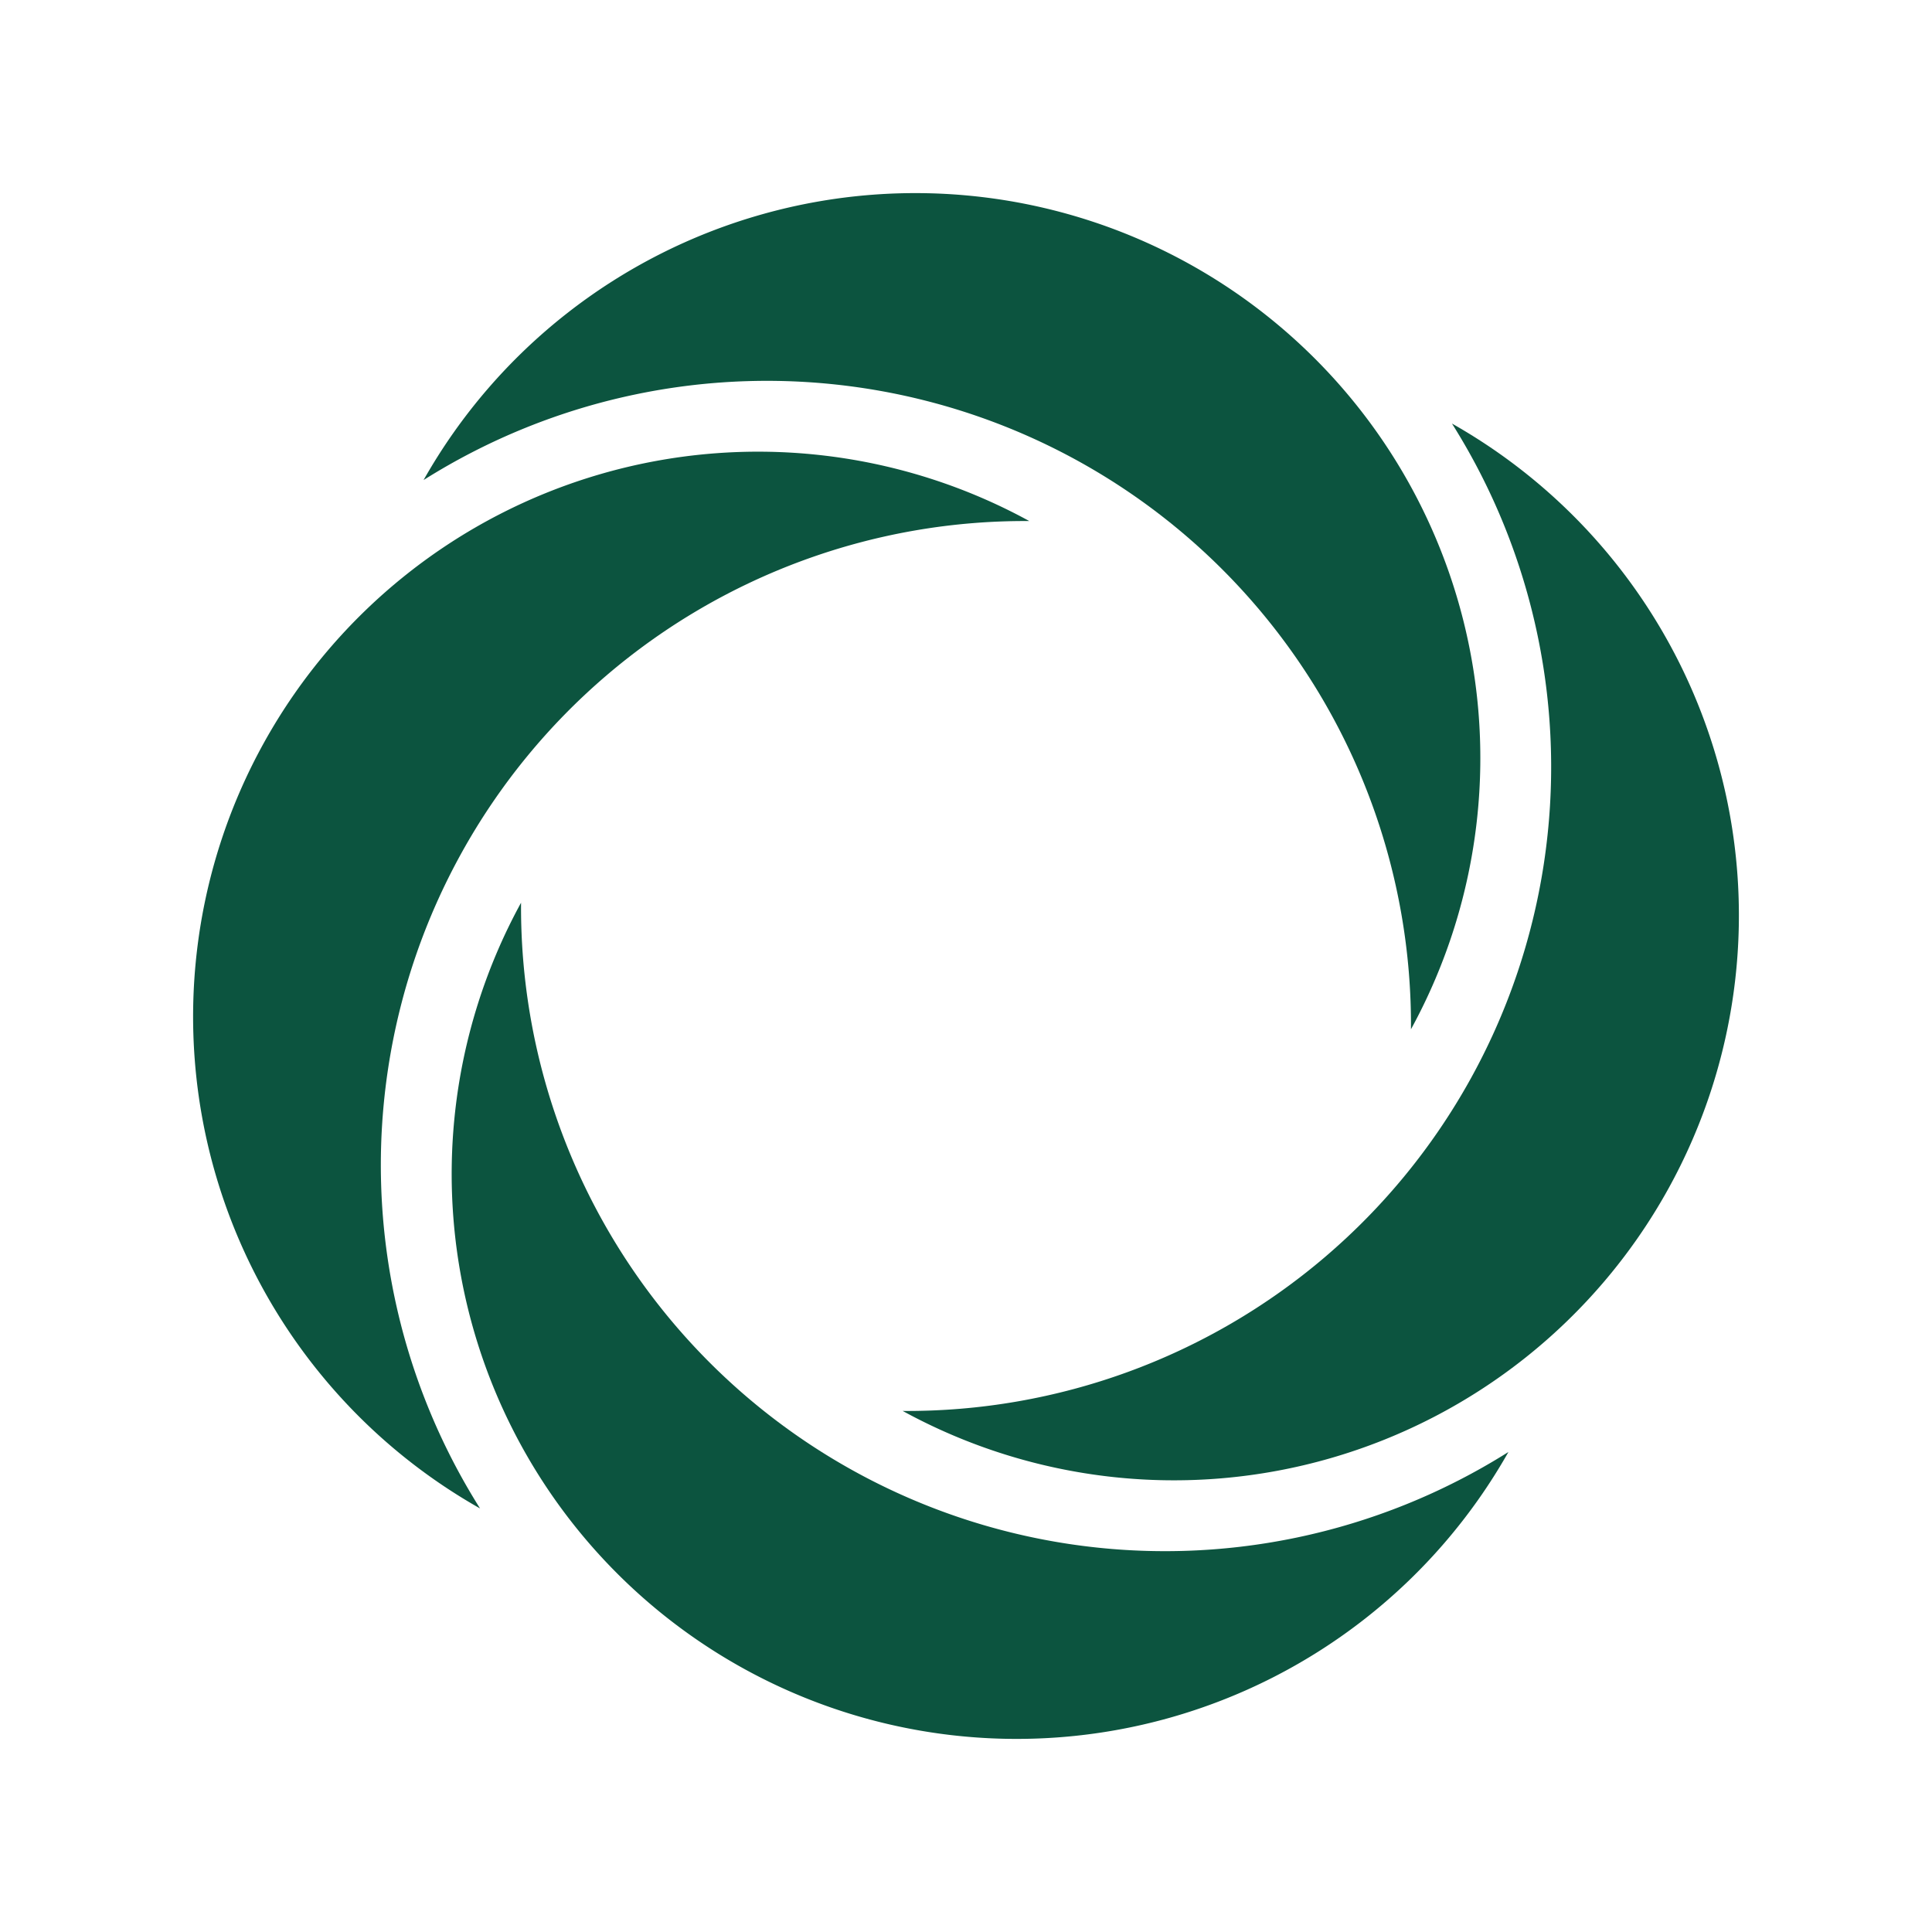
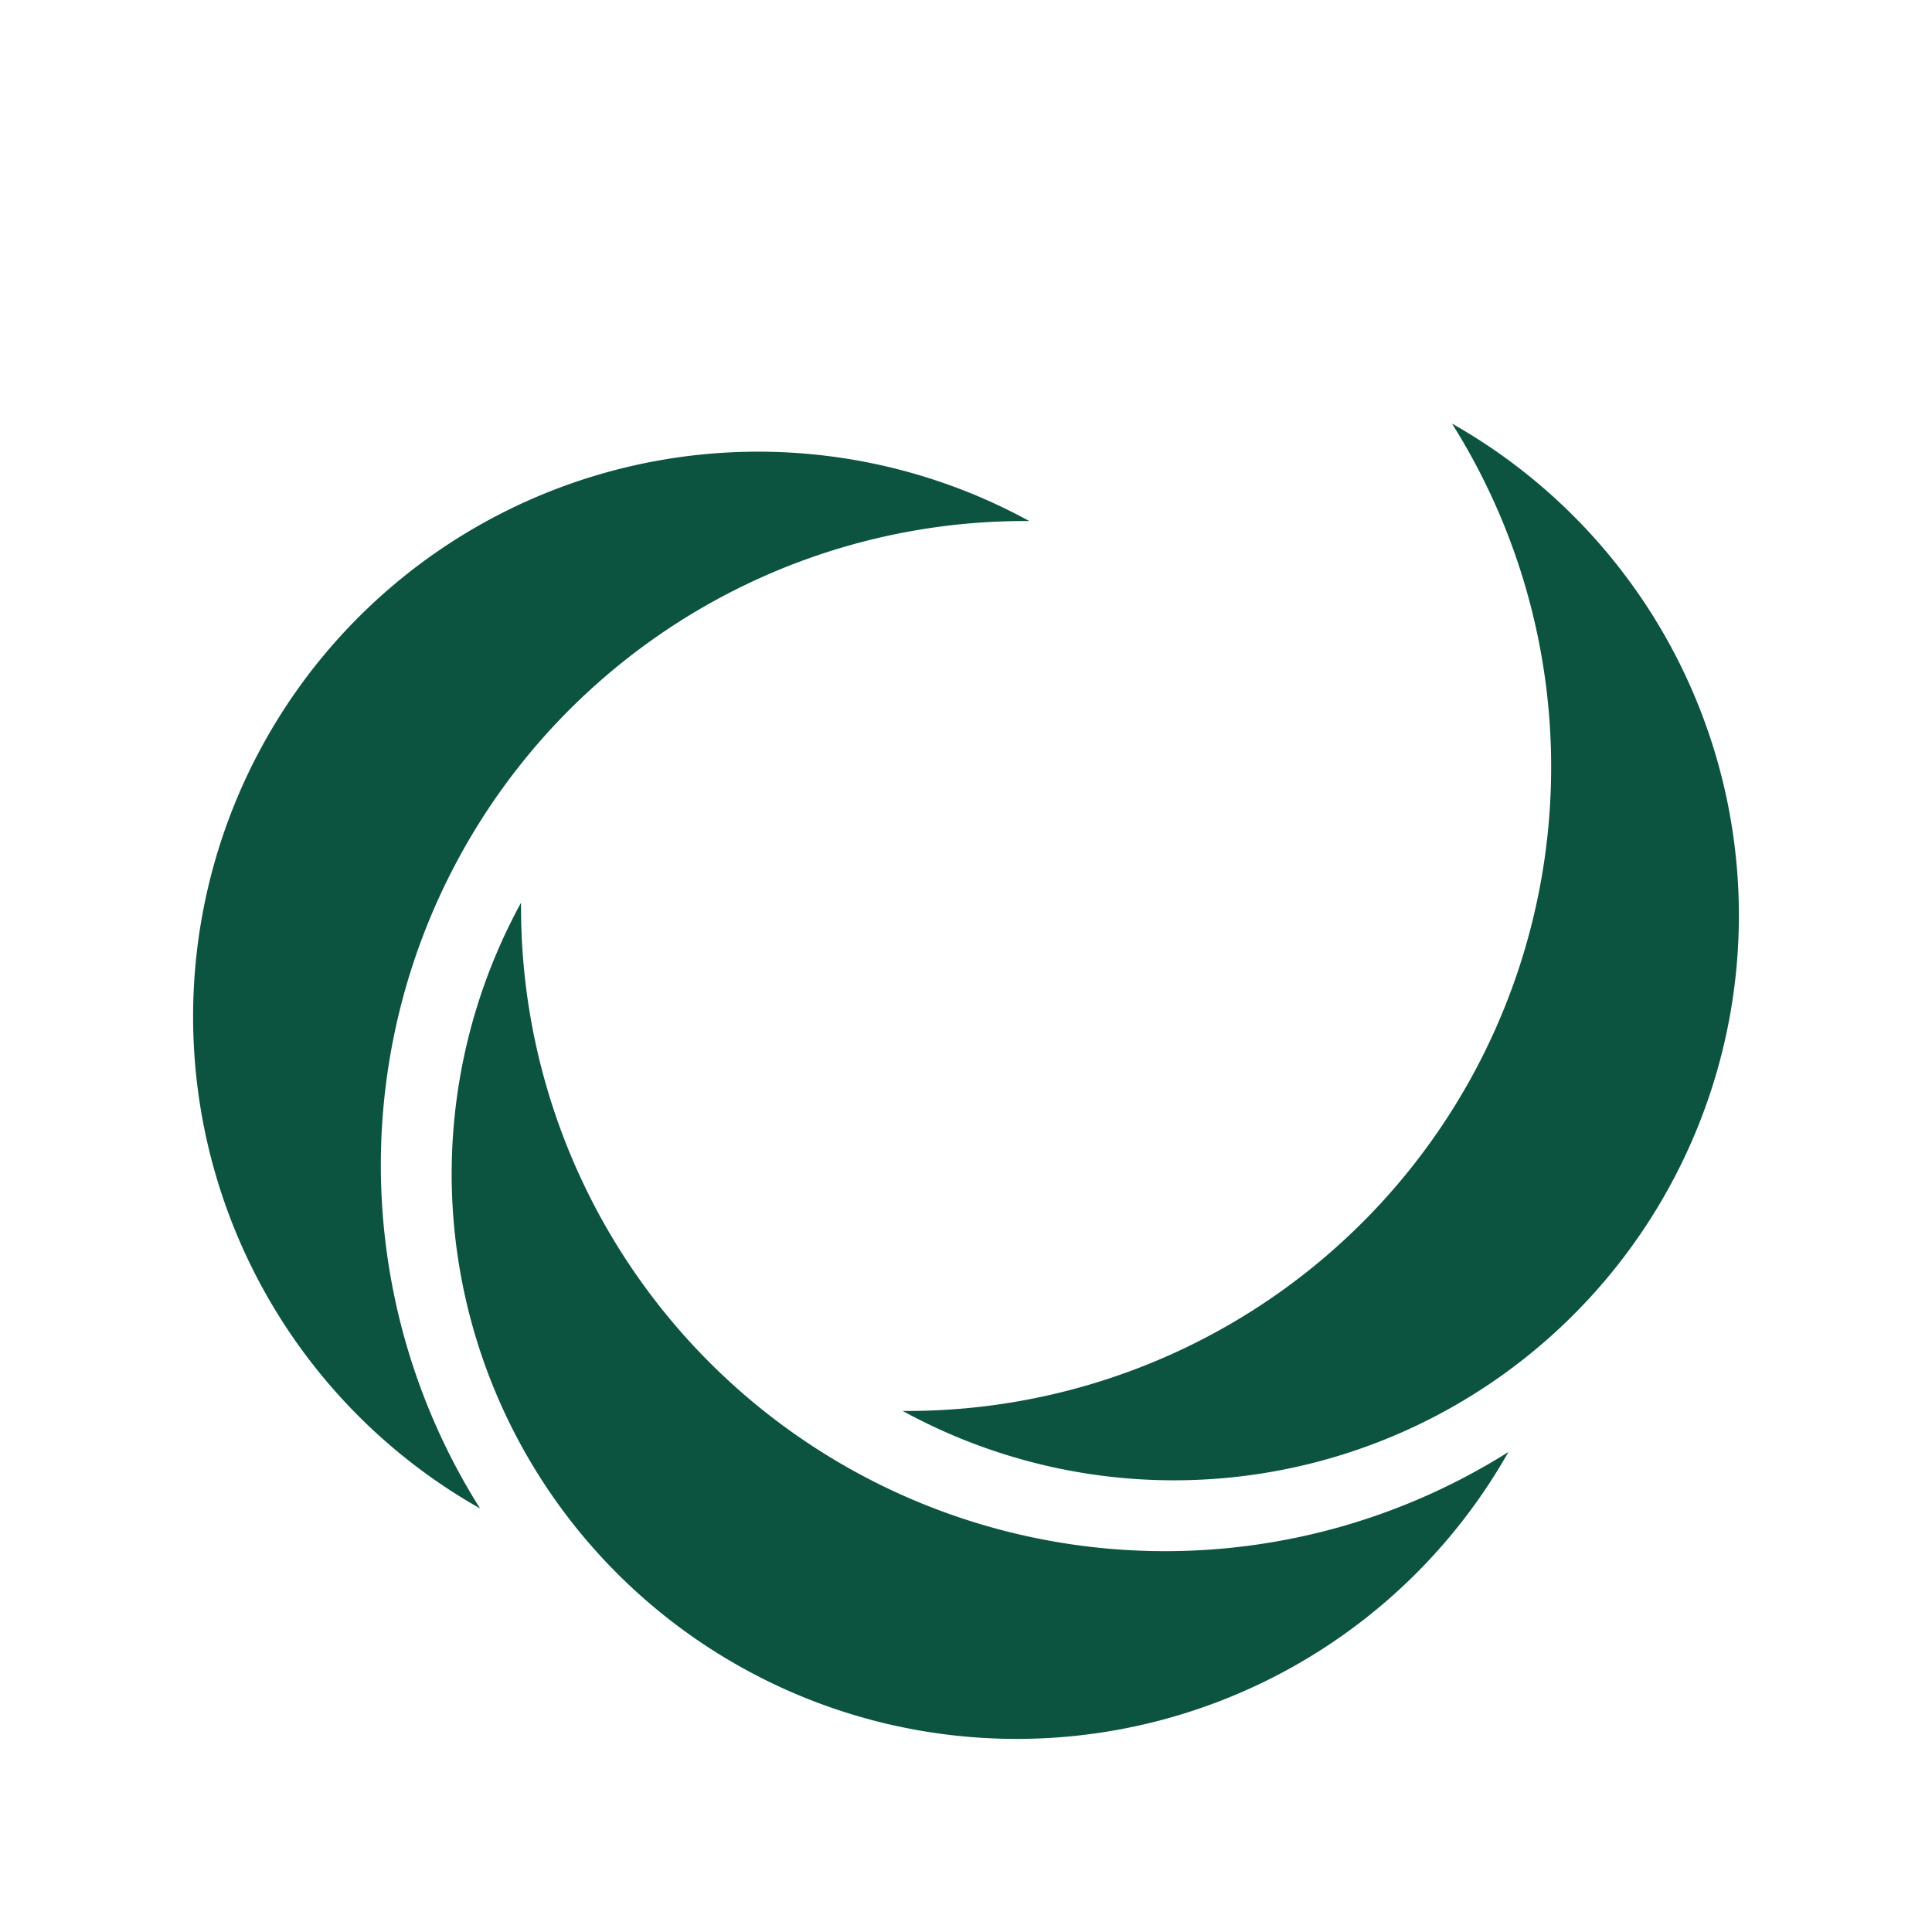
<svg xmlns="http://www.w3.org/2000/svg" viewBox="0 0 60 60" width="100%" height="100%" preserveAspectRatio="xMidYMid meet" fill="#0C543F">
  <g transform="rotate(-20,100.439,-75.124)">
    <g transform="rotate(45,9.657,-4)">
-       <path d="m -17.5,0 a 20,20 0 0 1 35,2.5 17.545,17.545 0 0 0 -35,-2.5 z" />
-     </g>
+       </g>
  </g>
  <g transform="rotate(70,-7.583,37.425)">
    <g transform="rotate(45,9.657,-4)">
      <path d="m -17.5,0 a 20,20 0 0 1 35,2.5 17.545,17.545 0 0 0 -35,-2.5 z" />
    </g>
  </g>
  <g transform="rotate(160,11.464,17.58)">
    <g transform="rotate(45,9.657,-4)">
      <path d="m -17.5,0 a 20,20 0 0 1 35,2.5 17.545,17.545 0 0 0 -35,-2.5 z" />
    </g>
  </g>
  <g transform="rotate(-110,24.801,3.684)">
    <g transform="rotate(45,9.657,-4)">
      <path d="m -17.5,0 a 20,20 0 0 1 35,2.5 17.545,17.545 0 0 0 -35,-2.5 z" />
    </g>
  </g>
</svg>